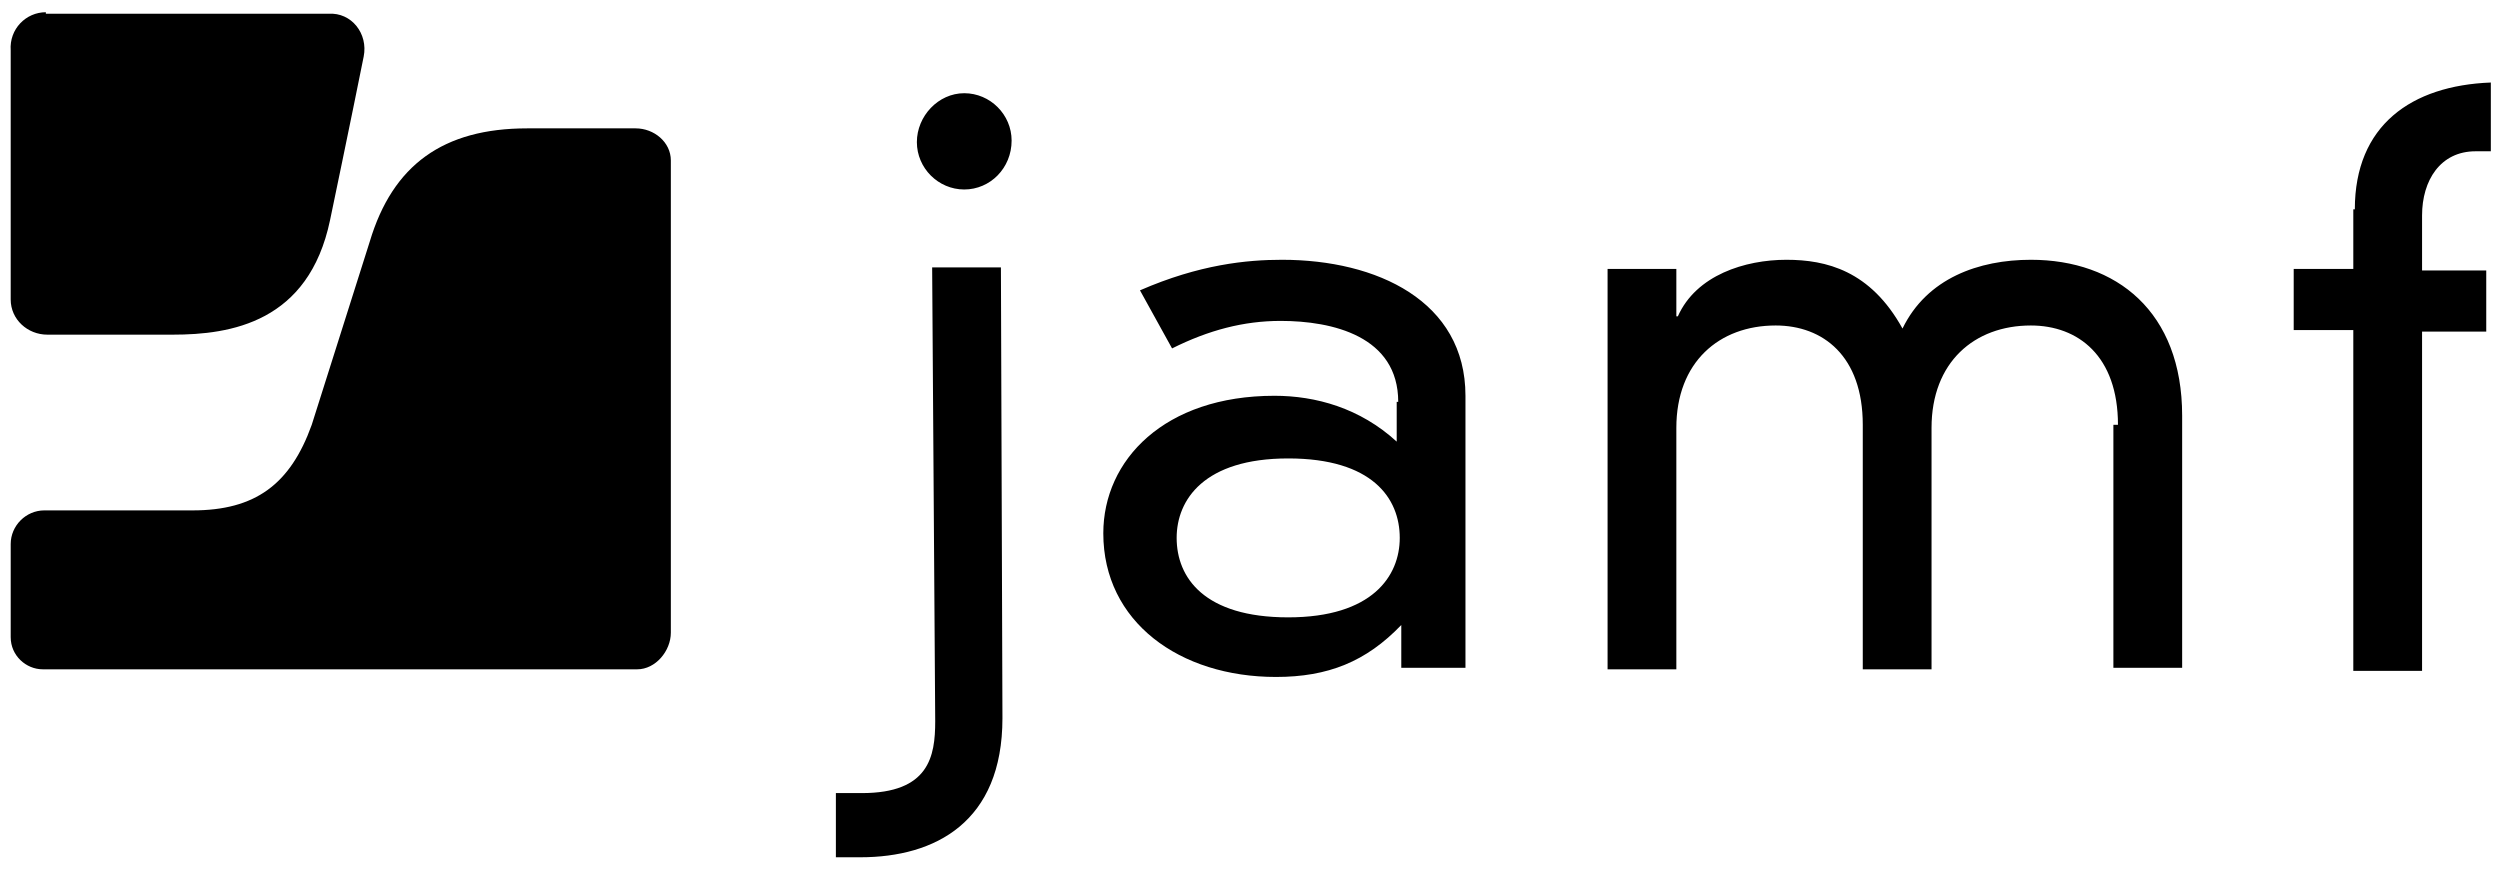
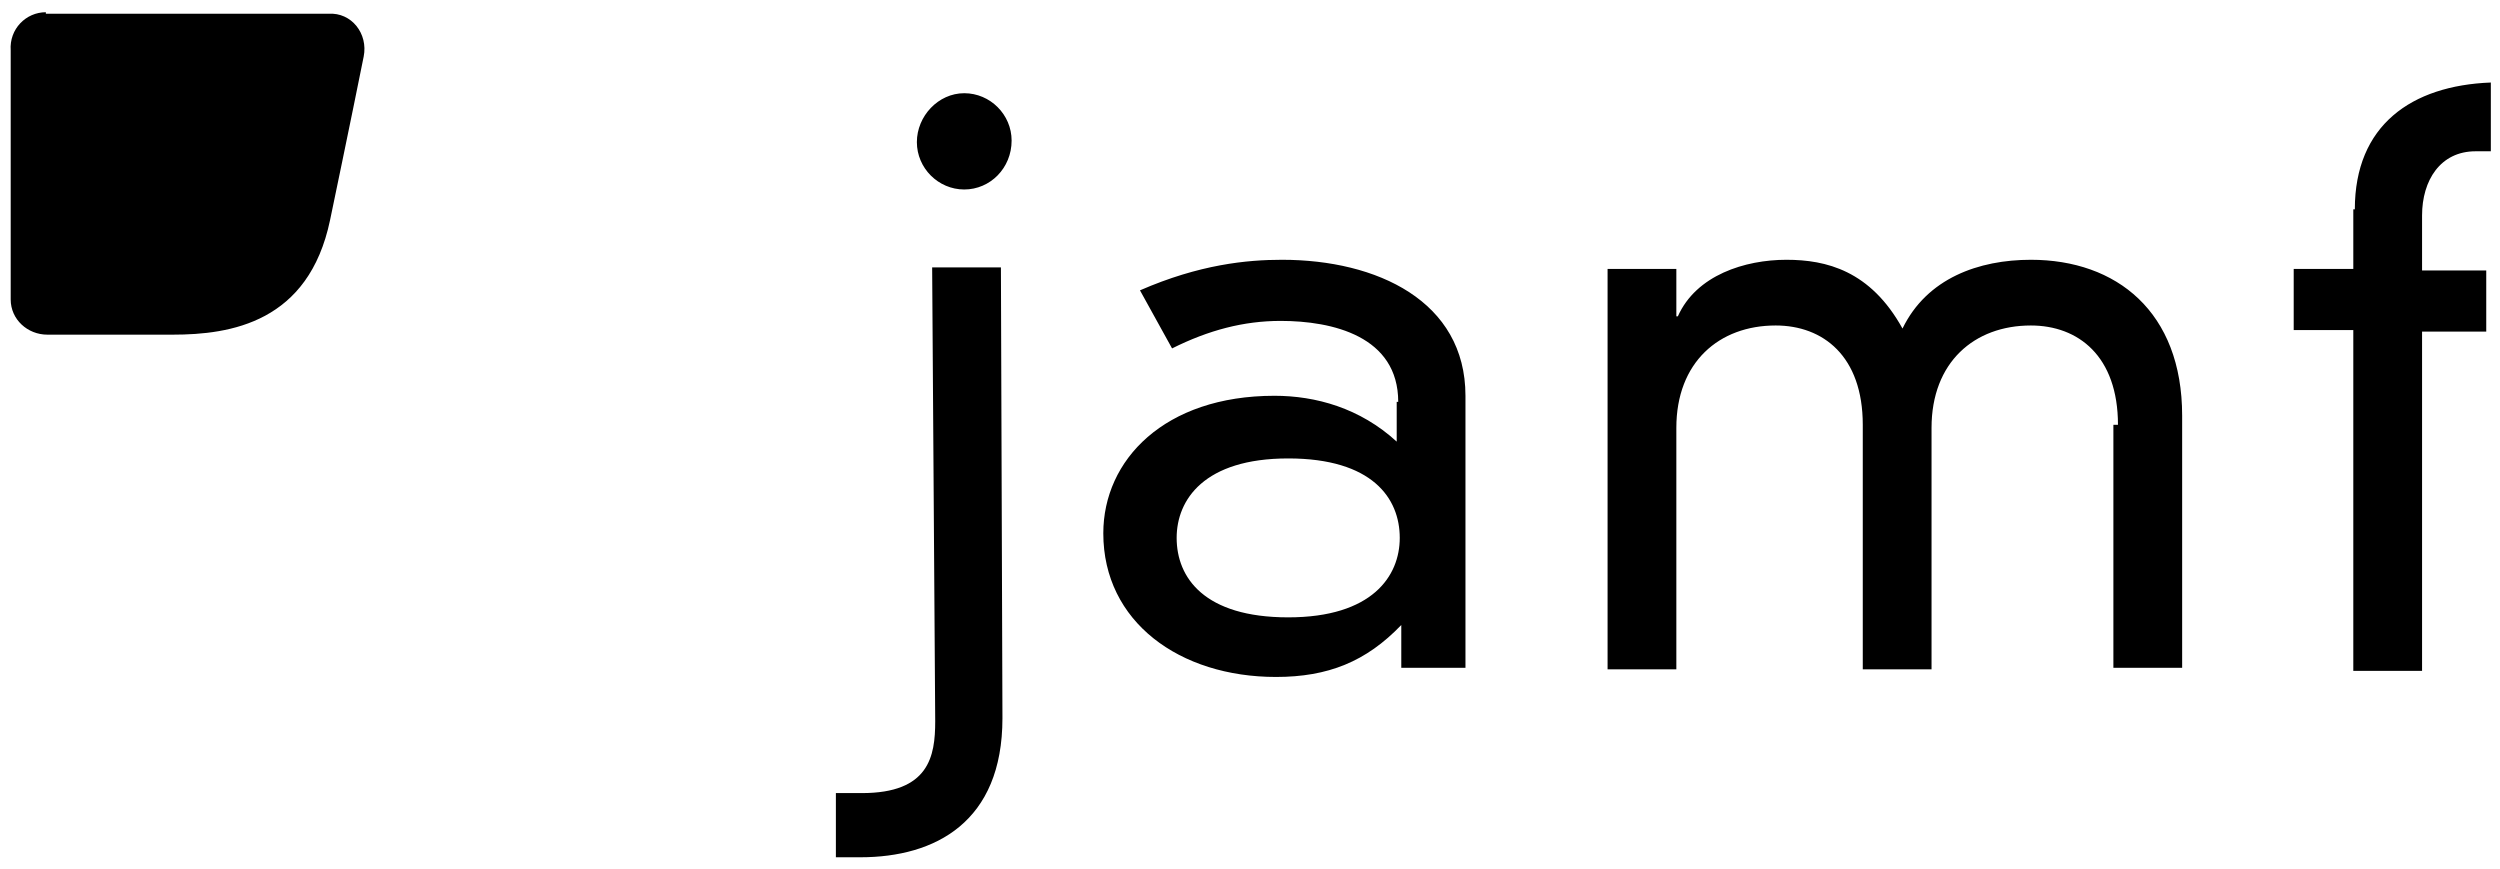
<svg xmlns="http://www.w3.org/2000/svg" x="0px" y="0px" version="1.0" viewBox="0 0 163.6 56.9">
  <path d="M91.5 26.3c0-4.3-4.3-5.3-7.7-5.3-2.4 0-4.7.6-7.1 1.8L74.6 19c3.9-1.7 7-2 9.3-2 6.2 0 12 2.7 12 8.9v17.8h-4.2v-2.8c-2.3 2.4-4.8 3.4-8.2 3.4-6.3 0-11.3-3.6-11.3-9.4 0-4.8 4-9 11.2-9 2.7 0 5.6.8 8 3v-2.6zM84.3 30c-5.5 0-7.3 2.7-7.3 5.2 0 2.6 1.8 5.2 7.3 5.2s7.3-2.7 7.3-5.2c0-2.6-1.8-5.2-7.3-5.2zM138.6 27.8c0-4.5-2.6-6.5-5.7-6.5-3.7 0-6.5 2.4-6.5 6.7v15.8h-4.5v-16c0-4.5-2.6-6.5-5.7-6.5-3.7 0-6.5 2.4-6.5 6.7v15.8h-4.5V17.6h4.5v3.1h.1c1.2-2.7 4.4-3.7 7.1-3.7 2.6 0 5.5.7 7.6 4.5 1.6-3.3 5-4.5 8.4-4.5 5.6 0 9.9 3.4 9.9 10.2v16.5h-4.5V27.8zM154.1 13.7c0-5.5 3.7-8.1 8.9-8.3v4.5h-1c-2.3 0-3.5 1.9-3.5 4.2v3.6h4.2v4h-4.2v22.2H154V21.6h-3.9v-4h3.9v-3.9zM61 17.5h4.5l.1 29.5c0 6.8-4.4 9.1-9.3 9.1h-1.6v-4.2h1.7c4.4 0 4.8-2.4 4.8-4.7L61 17.5zm2.1-11.4c1.7 0 3.1 1.4 3.1 3.1 0 1.8-1.4 3.2-3.1 3.2-1.7 0-3.1-1.4-3.1-3.1s1.4-3.2 3.1-3.2z" />
  <g>
    <path d="M3 .8C1.7.8.6 1.9.7 3.3v16.3c0 1.3 1.1 2.3 2.4 2.3h8.2c3.8 0 8.9-.8 10.3-7.5 0 0 1.4-6.7 2.2-10.7.3-1.5-.8-2.9-2.3-2.8H3z" />
-     <path d="M34.5 8.4c-5.5 0-8.8 2.4-10.3 7.4l-3.8 12c-1.4 3.9-3.7 5.6-7.8 5.6H2.9c-1.2 0-2.2 1-2.2 2.2v6.1c0 1.2 1 2.1 2.1 2.1h38.9c1.2 0 2.2-1.2 2.2-2.4V10.5c0-1.2-1.1-2.1-2.3-2.1h-7.1z" />
  </g>
</svg>